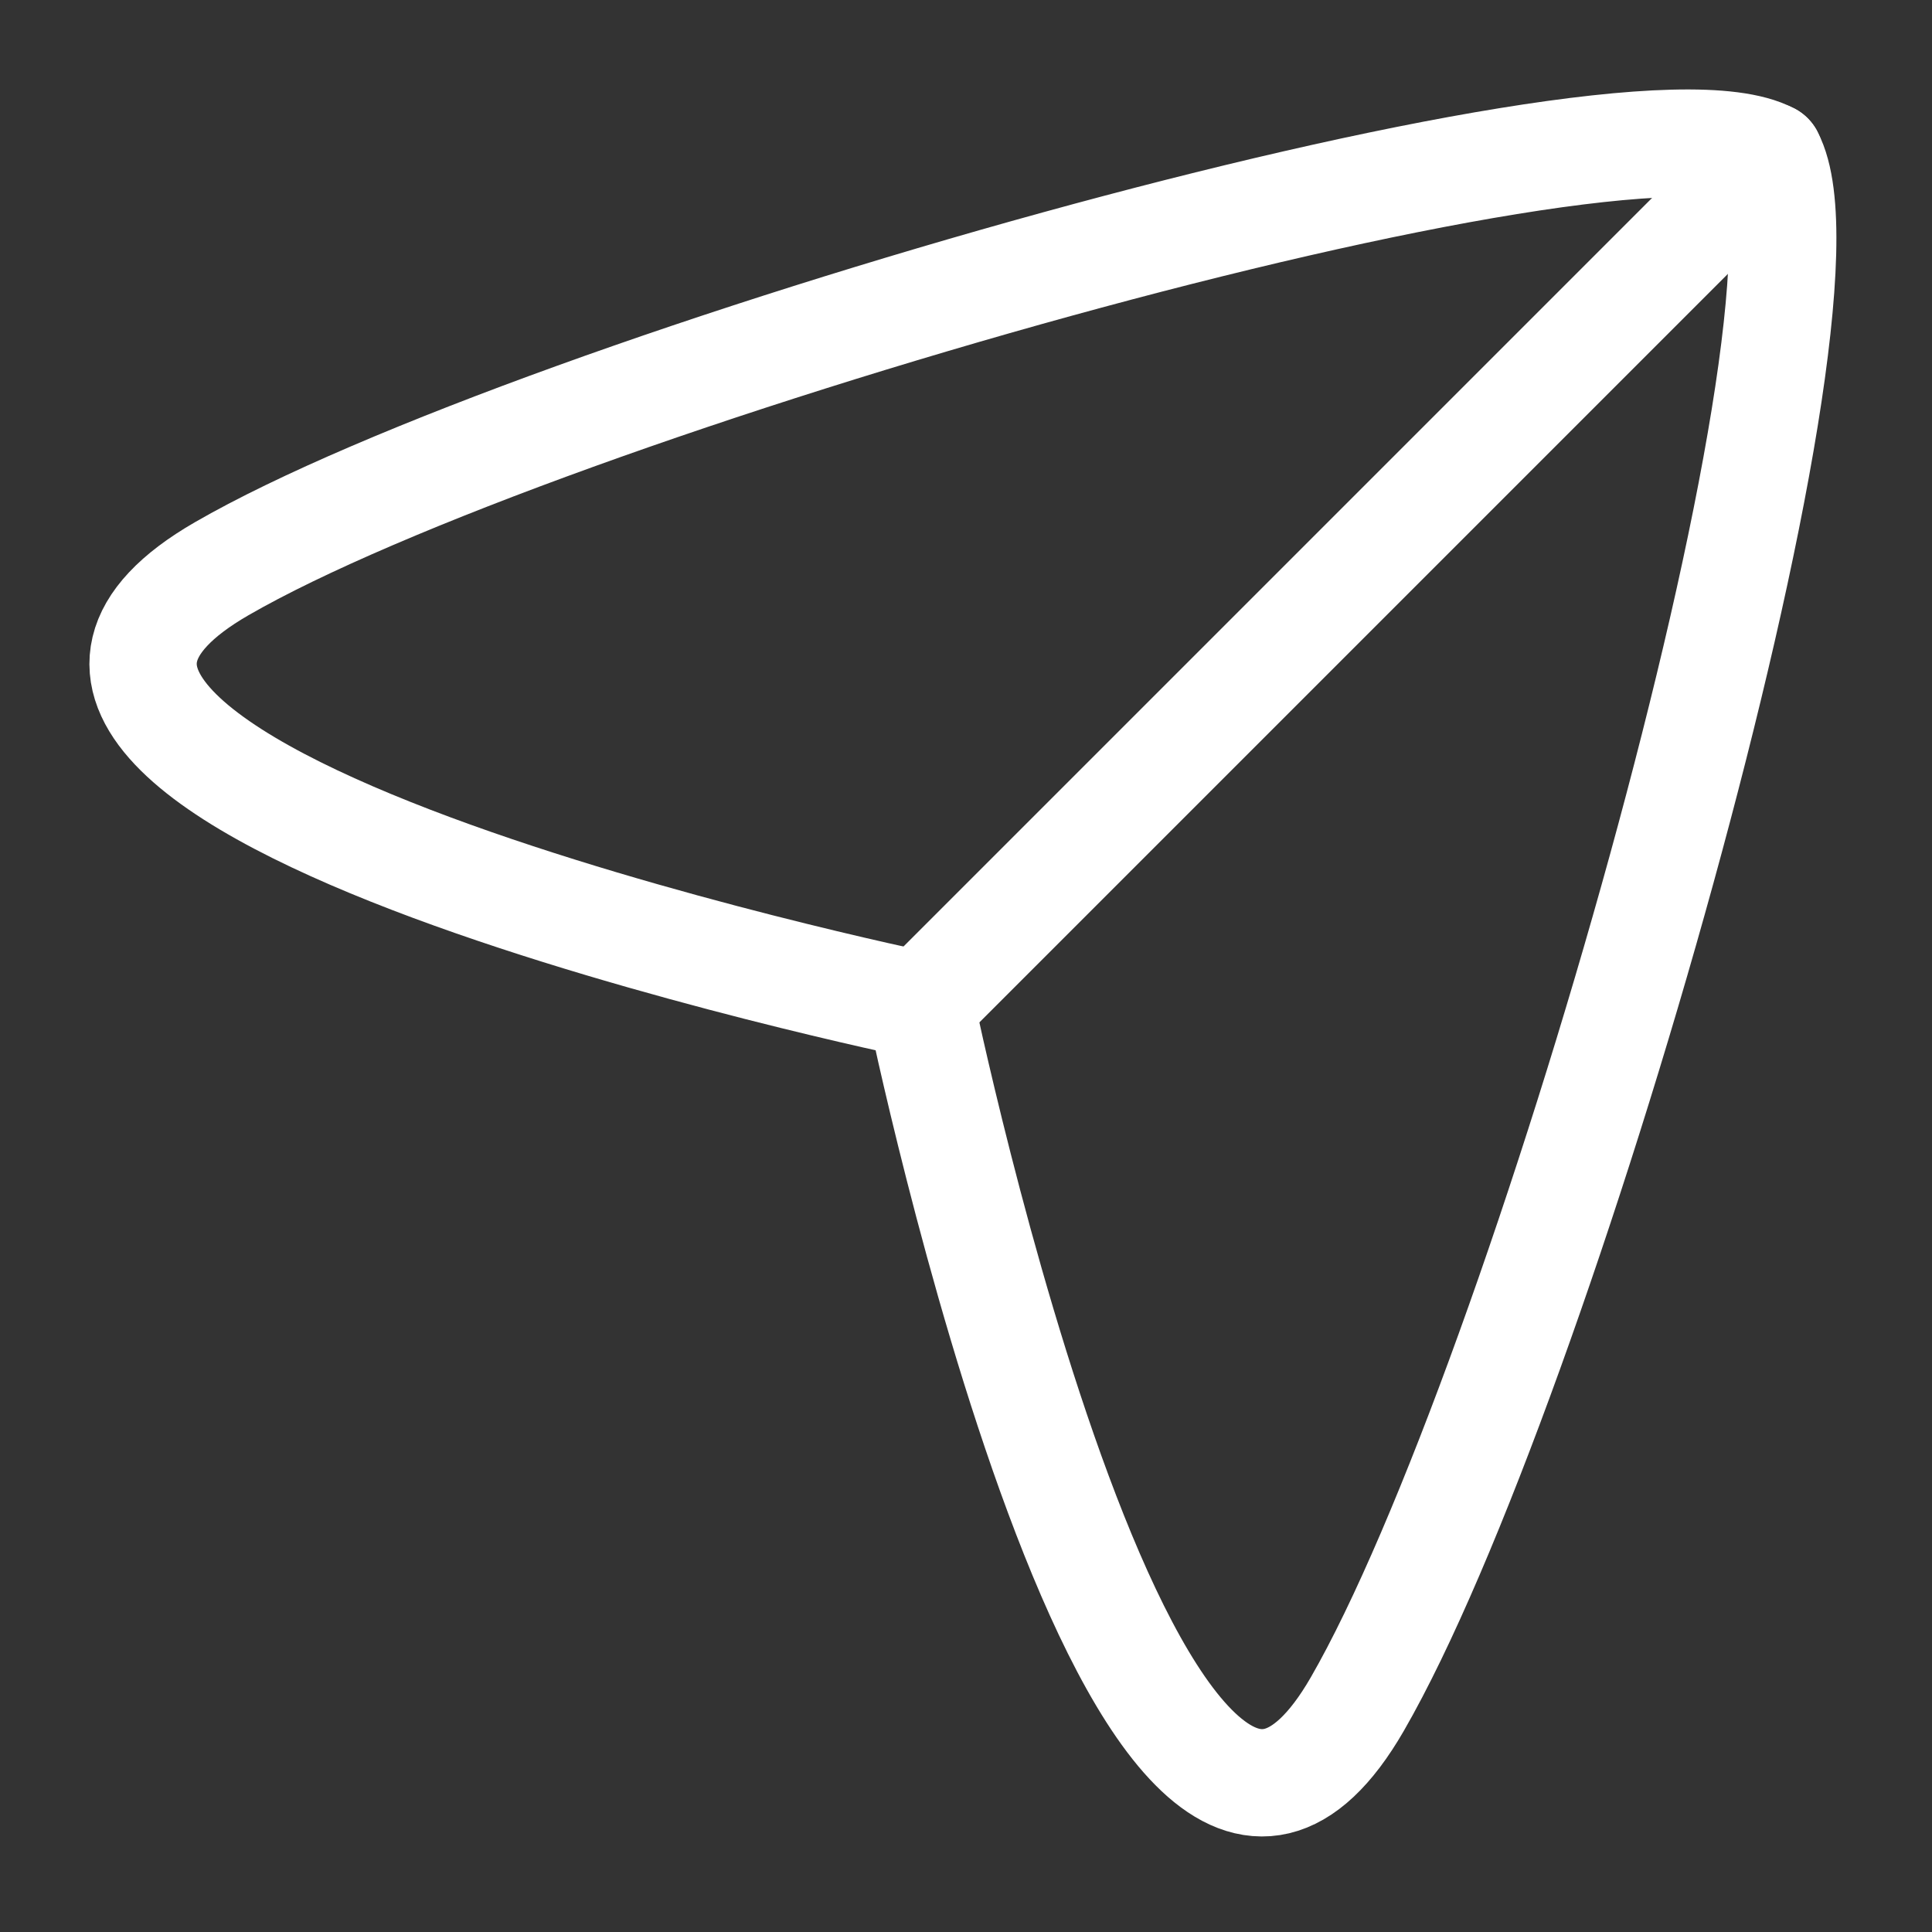
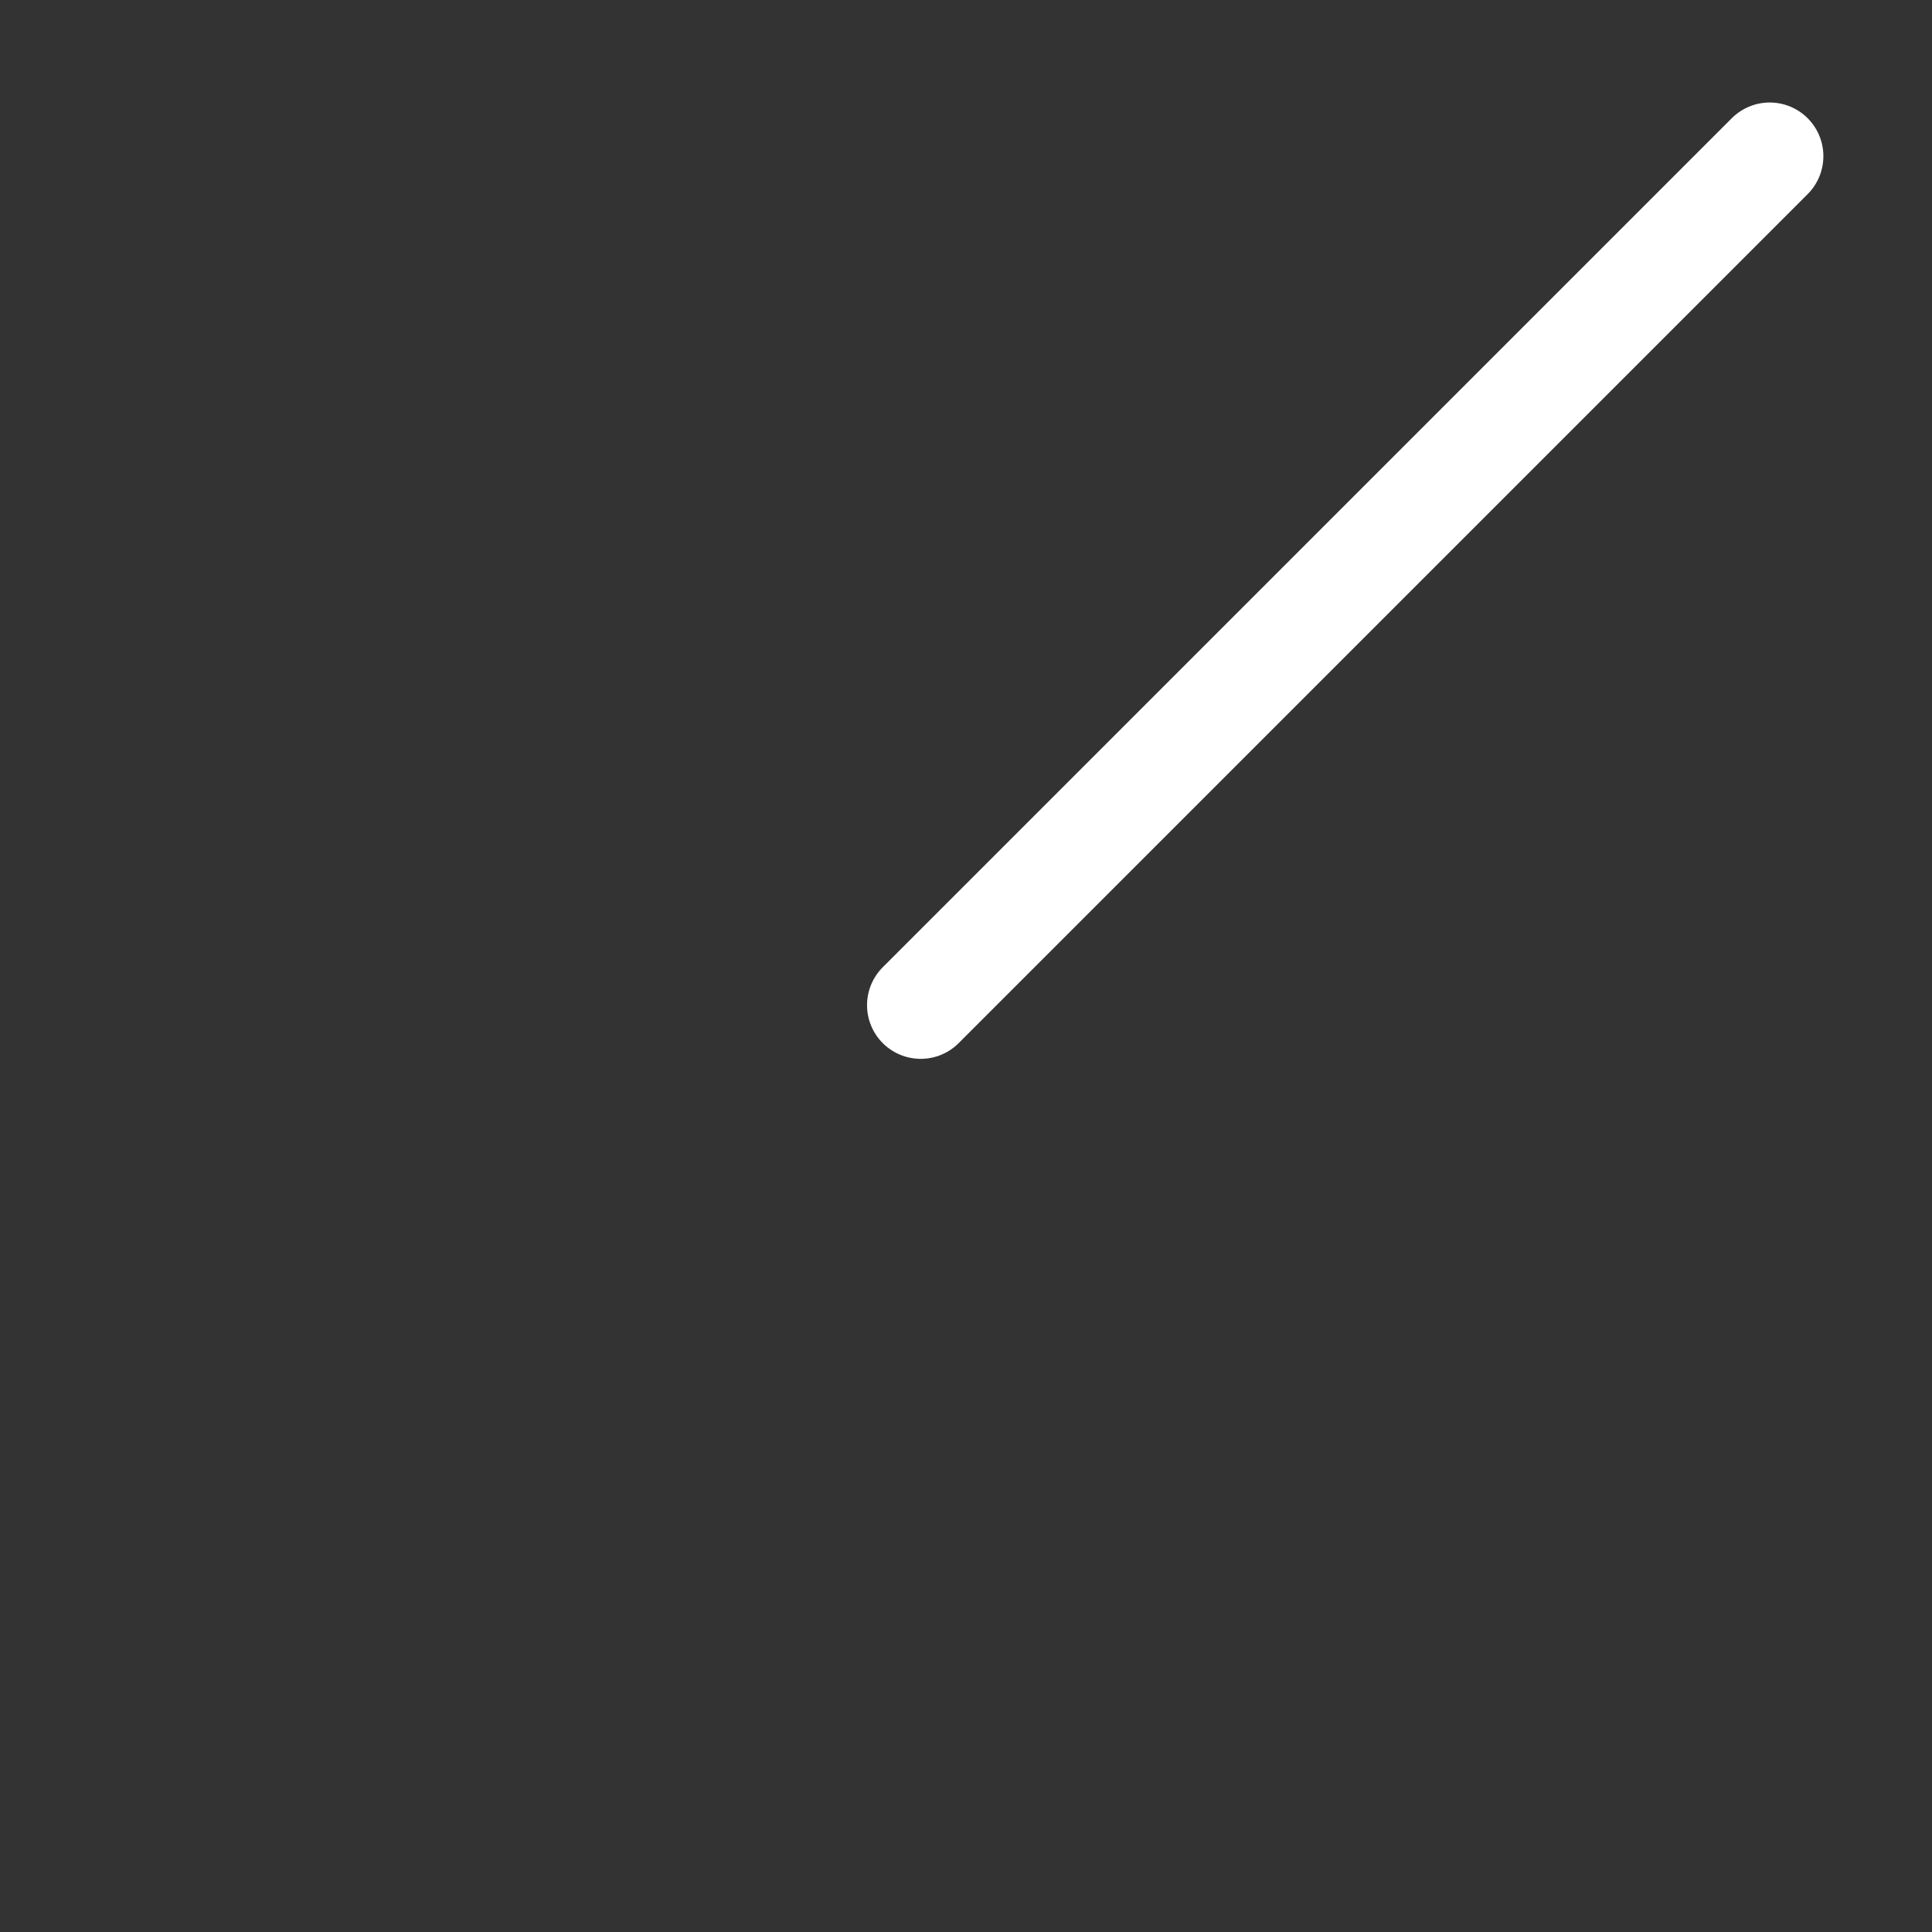
<svg xmlns="http://www.w3.org/2000/svg" width="18" height="18" viewBox="0 0 18 18" fill="none">
  <rect x="0" y="0" width="18" height="18" fill="#333333" stroke="none" />
-   <path fill-rule="evenodd" clip-rule="evenodd" d="M8.578 9.365C8.578 9.365 -1.403 7.301 2.065 5.299C4.992 3.609 15.079 0.704 16.488 1.455C17.238 2.864 14.334 12.951 12.645 15.878C10.642 19.346 8.578 9.365 8.578 9.365Z" stroke="white" stroke-linecap="round" stroke-linejoin="round" />
  <path d="M8.578 9.365L16.488 1.455" stroke="white" stroke-linecap="round" stroke-linejoin="round" />
</svg>